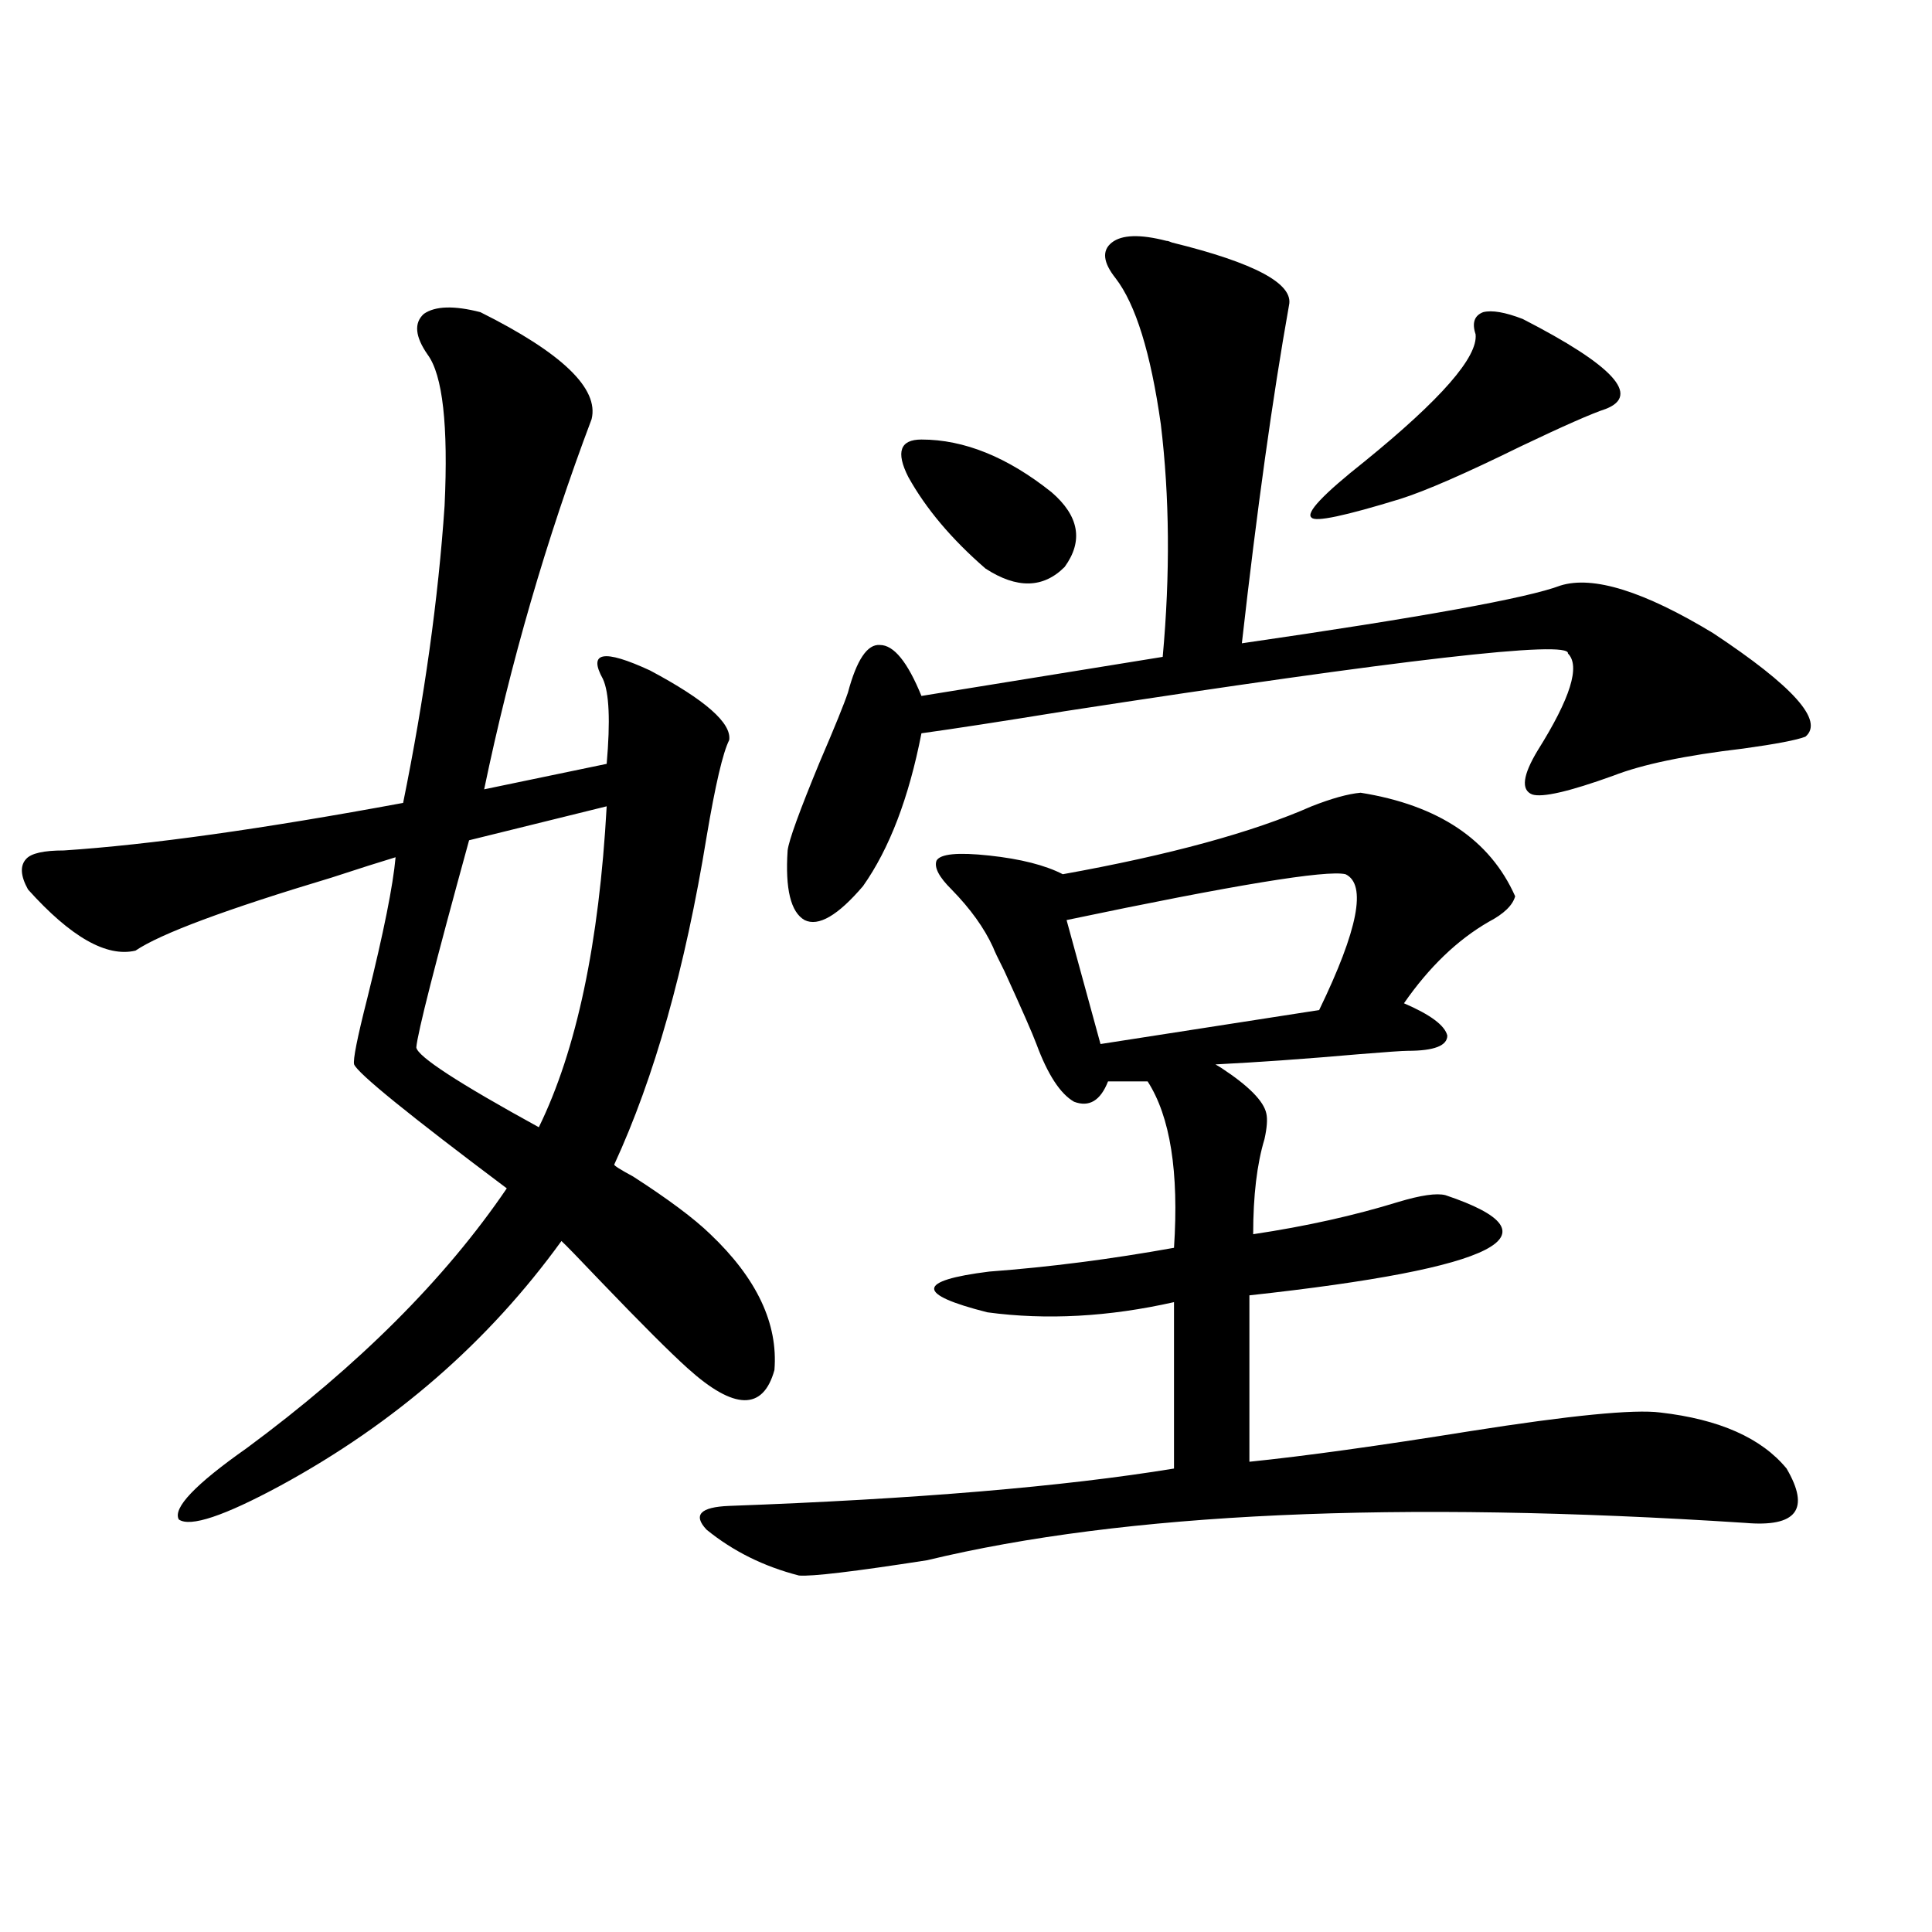
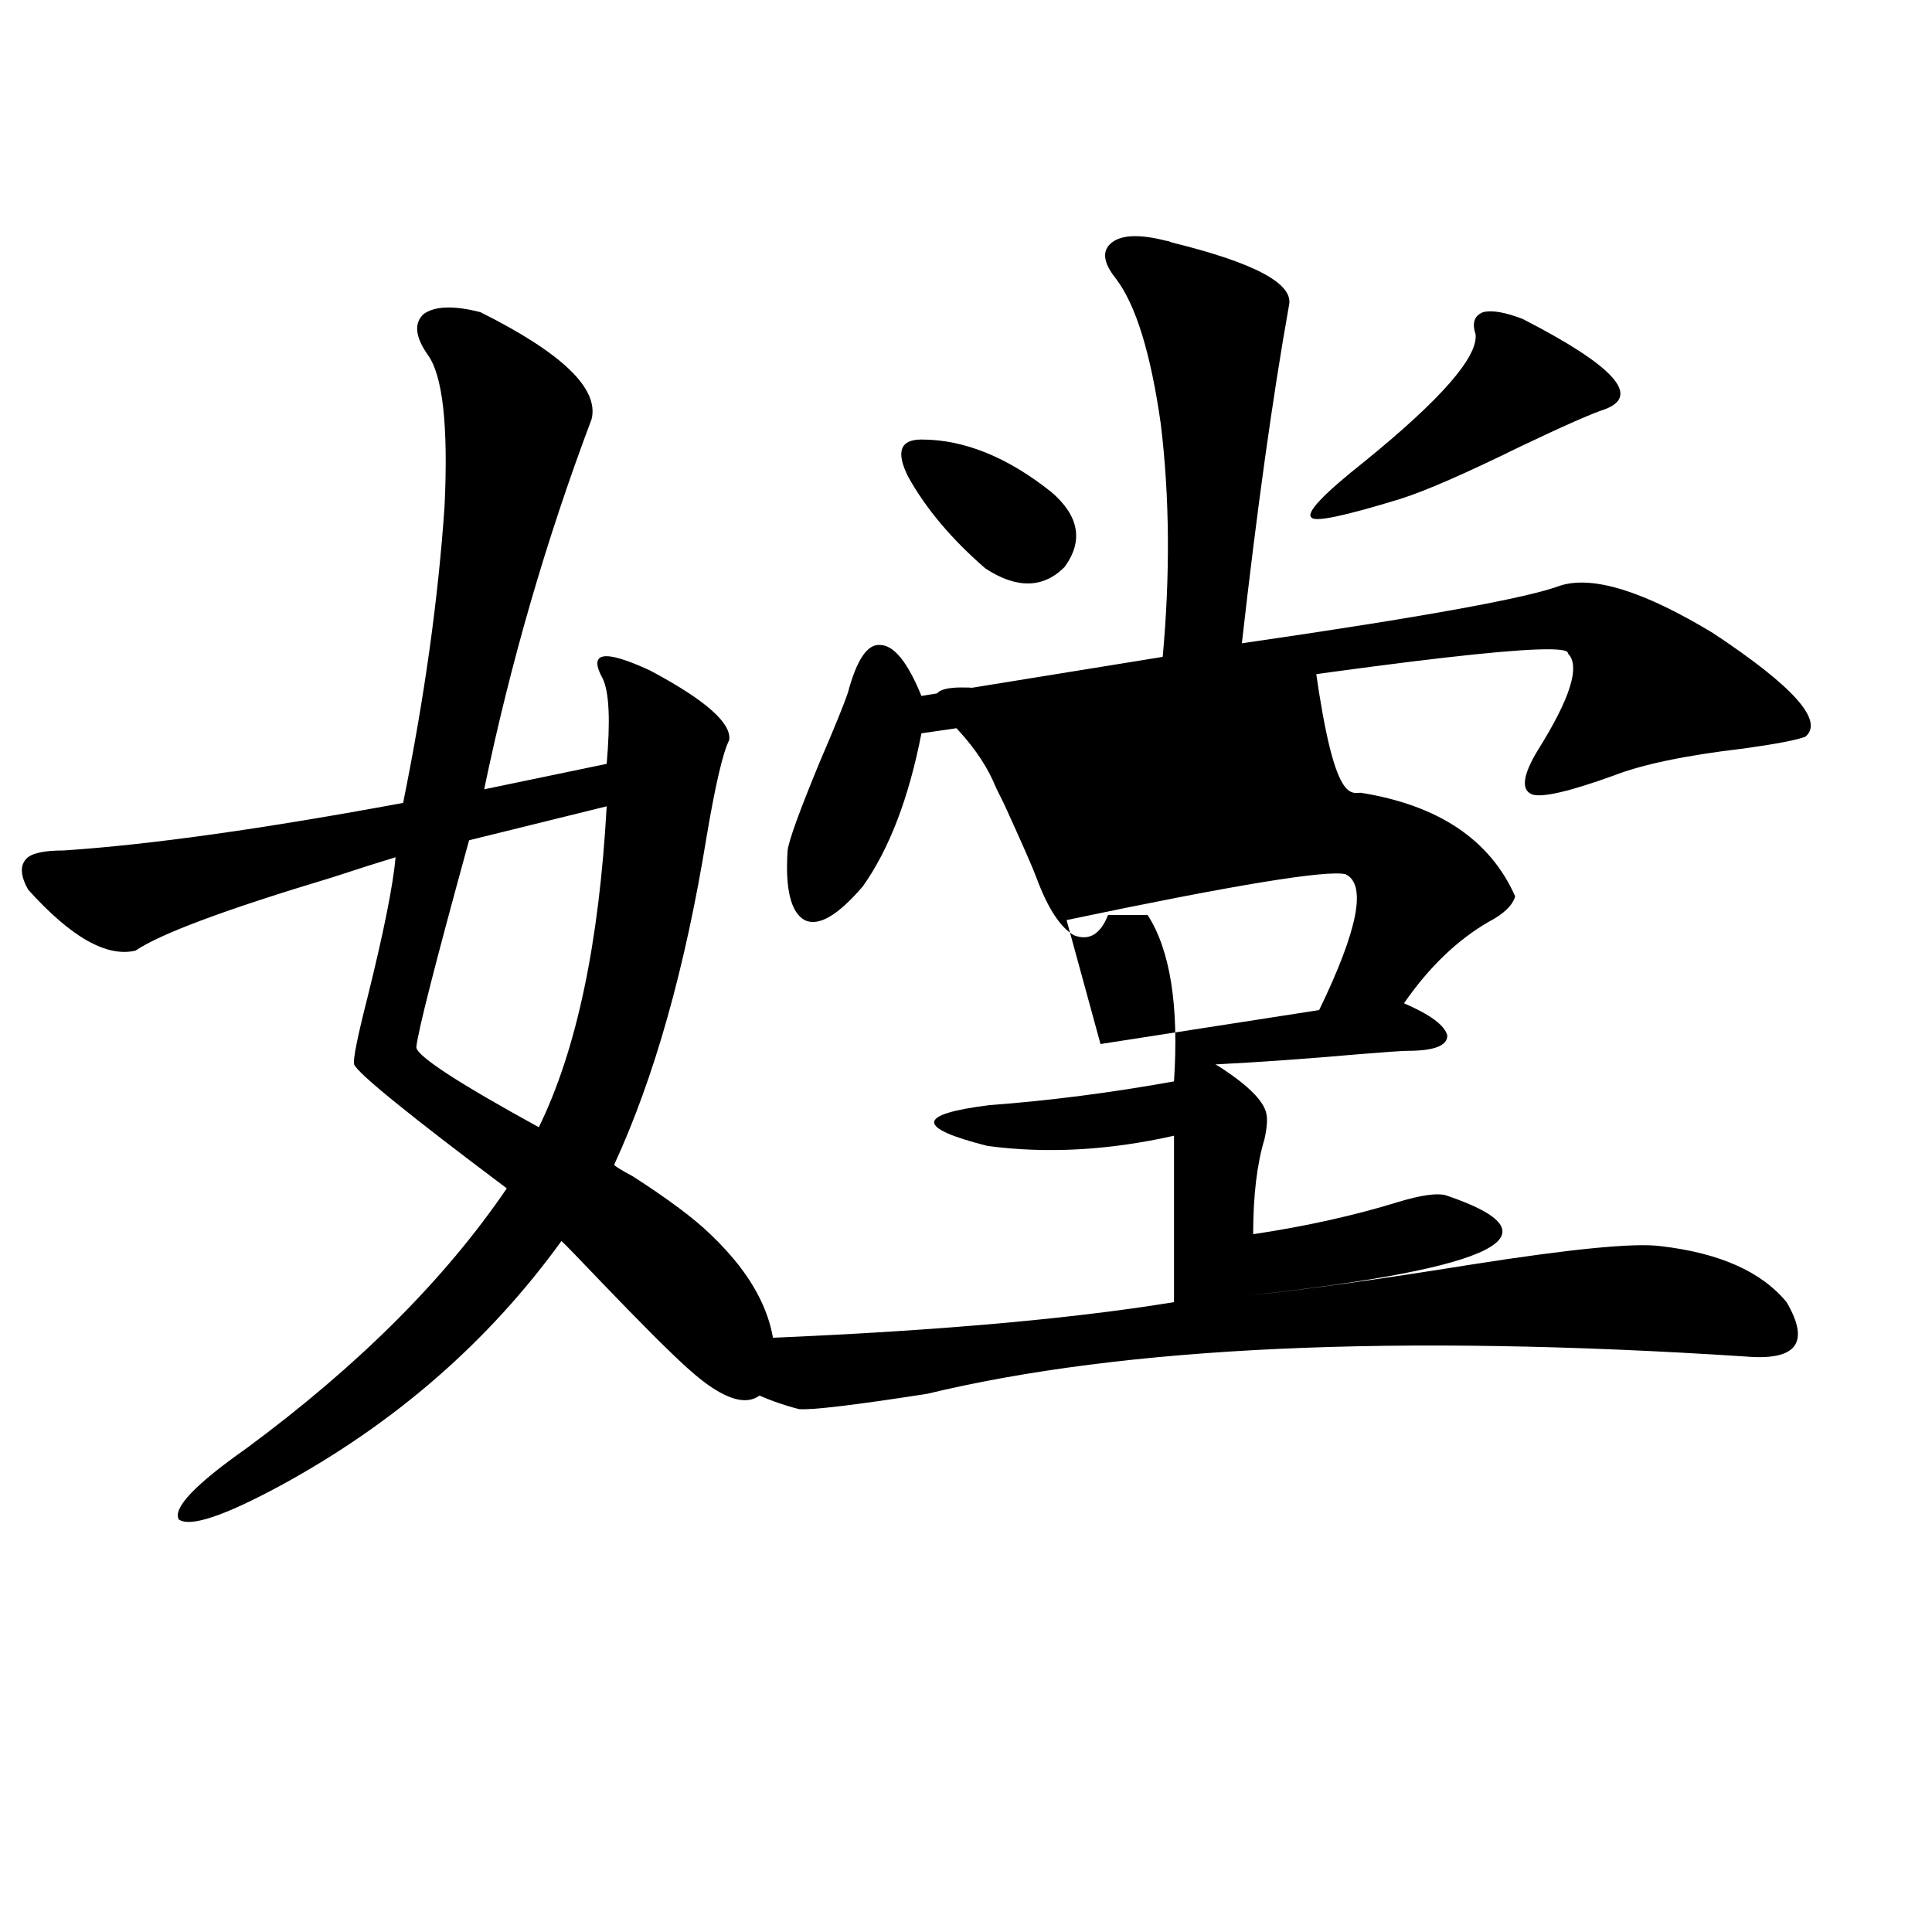
<svg xmlns="http://www.w3.org/2000/svg" version="1.1" id="图层_1" x="0px" y="0px" width="1000px" height="1000px" viewBox="0 0 1000 1000" enable-background="new 0 0 1000 1000" xml:space="preserve">
-   <path d="M248.652,161.582c42.271,21.094,61.462,39.551,57.56,55.371c-23.414,62.114-41.95,125.985-55.608,191.602l63.413-13.184  c1.951-22.261,1.296-36.914-1.951-43.945c-7.805-14.063,0.32-15.519,24.39-4.395c28.612,15.243,42.271,27.246,40.975,36.035  c-3.262,6.454-7.164,23.153-11.707,50.098c-11.066,67.978-26.996,124.517-47.804,169.629c0,0.591,3.247,2.637,9.756,6.152  c18.201,11.728,31.539,21.685,39.999,29.883c24.055,22.852,35.121,46.294,33.17,70.313c-5.854,21.094-20.822,20.806-44.877-0.879  c-9.115-8.198-24.069-23.14-44.877-44.824c-11.707-12.305-18.536-19.336-20.487-21.094  c-37.728,52.157-86.187,94.345-145.362,126.563c-29.268,15.82-46.828,21.685-52.682,17.578c-3.262-5.851,8.445-18.155,35.121-36.914  c57.88-42.765,102.757-87.589,134.631-134.473c-50.73-38.081-77.071-59.464-79.022-64.16c-0.655-2.335,1.616-13.761,6.829-34.277  c8.445-33.976,13.323-58.296,14.634-72.949c-7.805,2.349-18.871,5.864-33.17,10.547c-54.633,16.411-88.458,29.004-101.461,37.793  c-14.969,3.516-33.505-7.031-55.608-31.641c-3.902-7.031-4.237-12.305-0.976-15.82c2.592-2.925,9.101-4.395,19.512-4.395  c44.222-2.925,102.757-11.124,175.605-24.609c11.052-54.492,18.201-105.757,21.463-153.809c1.951-41.597-0.976-67.676-8.78-78.223  c-6.509-9.366-7.164-16.397-1.951-21.094C225.238,158.368,234.994,158.066,248.652,161.582z M314.017,417.344l-71.218,17.578  c-17.561,63.872-26.676,99.618-27.316,107.227c0.641,4.696,21.783,18.457,63.413,41.309  C298.407,543.618,310.114,488.247,314.017,417.344z M704.251,410.313c40.319,6.454,66.98,24.321,79.998,53.613  c-1.311,4.696-5.854,9.091-13.658,13.184c-16.265,9.38-30.898,23.442-43.901,42.188c13.658,5.864,21.128,11.426,22.438,16.699  c0,5.273-6.829,7.91-20.487,7.91c-2.606,0-11.066,0.591-25.365,1.758c-26.676,2.349-51.386,4.106-74.145,5.273l2.927,1.758  c14.299,9.38,22.104,17.29,23.414,23.73c0.641,2.938,0.32,7.333-0.976,13.184c-3.902,12.896-5.854,29.306-5.854,49.219  c27.316-4.093,52.347-9.668,75.12-16.699c11.707-3.516,19.832-4.683,24.39-3.516c61.127,20.517,27.316,37.793-101.461,51.855v86.133  c28.612-2.925,66.66-8.198,114.144-15.82c52.026-8.198,84.876-11.426,98.534-9.668c30.563,3.516,52.347,13.184,65.364,29.004  c12.348,21.094,5.198,30.474-21.463,28.125c-180.163-11.714-321.303-5.273-423.404,19.336c-37.728,5.864-59.846,8.501-66.34,7.91  c-18.216-4.683-34.146-12.593-47.804-23.73c-7.164-7.608-3.262-11.714,11.707-12.305c96.248-3.516,172.999-9.956,230.238-19.336  v-86.133c-33.825,7.622-66.02,9.38-96.583,5.273c-37.072-9.366-36.752-16.397,0.976-21.094c31.219-2.335,63.078-6.44,95.607-12.305  c2.592-39.249-1.951-67.964-13.658-86.133h-20.487c-3.902,9.97-9.756,13.485-17.561,10.547  c-7.164-4.093-13.658-14.063-19.512-29.883c-1.951-5.273-7.484-17.866-16.585-37.793c-3.262-6.44-5.213-10.547-5.854-12.305  c-4.558-9.956-11.707-19.913-21.463-29.883c-6.509-6.44-9.115-11.426-7.805-14.941c1.951-3.516,11.052-4.395,27.316-2.637  c16.25,1.758,28.933,4.985,38.048,9.668c55.273-9.956,98.199-21.671,128.777-35.156  C689.282,413.251,697.742,410.903,704.251,410.313z M603.766,124.668c0.641,0,1.616,0.302,2.927,0.879  c42.926,10.547,63.078,21.396,60.486,32.52c-8.46,47.461-16.585,105.771-24.39,174.902c93.001-13.472,147.954-23.429,164.874-29.883  c16.905-5.273,43.246,2.938,79.022,24.609c41.615,27.548,57.56,45.415,47.804,53.613c-4.558,1.758-15.289,3.817-32.194,6.152  c-29.923,3.516-52.361,8.212-67.315,14.063c-22.773,8.212-36.752,11.426-41.95,9.668c-5.854-2.335-4.878-9.956,2.927-22.852  c16.905-26.944,22.104-43.644,15.609-50.098c1.296-7.031-85.531,2.938-260.481,29.883c-32.529,5.273-57.239,9.091-74.145,11.426  c-6.509,33.398-16.585,59.766-30.243,79.102c-13.018,15.243-23.094,21.094-30.243,17.578c-7.164-4.093-10.091-16.108-8.78-36.035  c0.641-5.273,6.174-20.503,16.585-45.703c7.805-18.155,12.683-30.171,14.634-36.035c4.543-16.987,10.076-25.187,16.585-24.609  c7.149,0,14.299,8.789,21.463,26.367L601.814,340c3.902-42.765,3.567-82.905-0.976-120.41  c-5.213-36.914-13.018-62.101-23.414-75.586c-6.509-8.198-7.164-14.351-1.951-18.457  C580.672,121.454,590.107,121.152,603.766,124.668z M476.939,227.5c22.104,0,44.542,9.091,67.315,27.246  c14.299,12.305,16.585,25.2,6.829,38.672c-11.066,11.138-24.725,11.426-40.975,0.879c-17.561-15.229-30.898-31.05-39.999-47.461  C463.602,233.954,465.873,227.5,476.939,227.5z M696.446,452.5c-9.756-2.335-57.895,5.575-144.387,23.73l17.561,64.16  l113.168-17.578C702.94,481.216,707.498,457.773,696.446,452.5z M788.151,165.098c46.828,24.032,61.127,39.551,42.926,46.582  c-7.164,2.349-21.798,8.789-43.901,19.336c-28.627,14.063-49.435,23.153-62.438,27.246c-28.627,8.789-43.901,12.017-45.853,9.668  c-3.262-2.335,5.854-12.003,27.316-29.004c39.664-32.218,58.855-54.19,57.56-65.918c-1.951-5.851-0.655-9.668,3.902-11.426  C772.207,160.415,779.036,161.582,788.151,165.098z" />
+   <path d="M248.652,161.582c42.271,21.094,61.462,39.551,57.56,55.371c-23.414,62.114-41.95,125.985-55.608,191.602l63.413-13.184  c1.951-22.261,1.296-36.914-1.951-43.945c-7.805-14.063,0.32-15.519,24.39-4.395c28.612,15.243,42.271,27.246,40.975,36.035  c-3.262,6.454-7.164,23.153-11.707,50.098c-11.066,67.978-26.996,124.517-47.804,169.629c0,0.591,3.247,2.637,9.756,6.152  c18.201,11.728,31.539,21.685,39.999,29.883c24.055,22.852,35.121,46.294,33.17,70.313c-5.854,21.094-20.822,20.806-44.877-0.879  c-9.115-8.198-24.069-23.14-44.877-44.824c-11.707-12.305-18.536-19.336-20.487-21.094  c-37.728,52.157-86.187,94.345-145.362,126.563c-29.268,15.82-46.828,21.685-52.682,17.578c-3.262-5.851,8.445-18.155,35.121-36.914  c57.88-42.765,102.757-87.589,134.631-134.473c-50.73-38.081-77.071-59.464-79.022-64.16c-0.655-2.335,1.616-13.761,6.829-34.277  c8.445-33.976,13.323-58.296,14.634-72.949c-7.805,2.349-18.871,5.864-33.17,10.547c-54.633,16.411-88.458,29.004-101.461,37.793  c-14.969,3.516-33.505-7.031-55.608-31.641c-3.902-7.031-4.237-12.305-0.976-15.82c2.592-2.925,9.101-4.395,19.512-4.395  c44.222-2.925,102.757-11.124,175.605-24.609c11.052-54.492,18.201-105.757,21.463-153.809c1.951-41.597-0.976-67.676-8.78-78.223  c-6.509-9.366-7.164-16.397-1.951-21.094C225.238,158.368,234.994,158.066,248.652,161.582z M314.017,417.344l-71.218,17.578  c-17.561,63.872-26.676,99.618-27.316,107.227c0.641,4.696,21.783,18.457,63.413,41.309  C298.407,543.618,310.114,488.247,314.017,417.344z M704.251,410.313c40.319,6.454,66.98,24.321,79.998,53.613  c-1.311,4.696-5.854,9.091-13.658,13.184c-16.265,9.38-30.898,23.442-43.901,42.188c13.658,5.864,21.128,11.426,22.438,16.699  c0,5.273-6.829,7.91-20.487,7.91c-2.606,0-11.066,0.591-25.365,1.758c-26.676,2.349-51.386,4.106-74.145,5.273l2.927,1.758  c14.299,9.38,22.104,17.29,23.414,23.73c0.641,2.938,0.32,7.333-0.976,13.184c-3.902,12.896-5.854,29.306-5.854,49.219  c27.316-4.093,52.347-9.668,75.12-16.699c11.707-3.516,19.832-4.683,24.39-3.516c61.127,20.517,27.316,37.793-101.461,51.855c28.612-2.925,66.66-8.198,114.144-15.82c52.026-8.198,84.876-11.426,98.534-9.668c30.563,3.516,52.347,13.184,65.364,29.004  c12.348,21.094,5.198,30.474-21.463,28.125c-180.163-11.714-321.303-5.273-423.404,19.336c-37.728,5.864-59.846,8.501-66.34,7.91  c-18.216-4.683-34.146-12.593-47.804-23.73c-7.164-7.608-3.262-11.714,11.707-12.305c96.248-3.516,172.999-9.956,230.238-19.336  v-86.133c-33.825,7.622-66.02,9.38-96.583,5.273c-37.072-9.366-36.752-16.397,0.976-21.094c31.219-2.335,63.078-6.44,95.607-12.305  c2.592-39.249-1.951-67.964-13.658-86.133h-20.487c-3.902,9.97-9.756,13.485-17.561,10.547  c-7.164-4.093-13.658-14.063-19.512-29.883c-1.951-5.273-7.484-17.866-16.585-37.793c-3.262-6.44-5.213-10.547-5.854-12.305  c-4.558-9.956-11.707-19.913-21.463-29.883c-6.509-6.44-9.115-11.426-7.805-14.941c1.951-3.516,11.052-4.395,27.316-2.637  c16.25,1.758,28.933,4.985,38.048,9.668c55.273-9.956,98.199-21.671,128.777-35.156  C689.282,413.251,697.742,410.903,704.251,410.313z M603.766,124.668c0.641,0,1.616,0.302,2.927,0.879  c42.926,10.547,63.078,21.396,60.486,32.52c-8.46,47.461-16.585,105.771-24.39,174.902c93.001-13.472,147.954-23.429,164.874-29.883  c16.905-5.273,43.246,2.938,79.022,24.609c41.615,27.548,57.56,45.415,47.804,53.613c-4.558,1.758-15.289,3.817-32.194,6.152  c-29.923,3.516-52.361,8.212-67.315,14.063c-22.773,8.212-36.752,11.426-41.95,9.668c-5.854-2.335-4.878-9.956,2.927-22.852  c16.905-26.944,22.104-43.644,15.609-50.098c1.296-7.031-85.531,2.938-260.481,29.883c-32.529,5.273-57.239,9.091-74.145,11.426  c-6.509,33.398-16.585,59.766-30.243,79.102c-13.018,15.243-23.094,21.094-30.243,17.578c-7.164-4.093-10.091-16.108-8.78-36.035  c0.641-5.273,6.174-20.503,16.585-45.703c7.805-18.155,12.683-30.171,14.634-36.035c4.543-16.987,10.076-25.187,16.585-24.609  c7.149,0,14.299,8.789,21.463,26.367L601.814,340c3.902-42.765,3.567-82.905-0.976-120.41  c-5.213-36.914-13.018-62.101-23.414-75.586c-6.509-8.198-7.164-14.351-1.951-18.457  C580.672,121.454,590.107,121.152,603.766,124.668z M476.939,227.5c22.104,0,44.542,9.091,67.315,27.246  c14.299,12.305,16.585,25.2,6.829,38.672c-11.066,11.138-24.725,11.426-40.975,0.879c-17.561-15.229-30.898-31.05-39.999-47.461  C463.602,233.954,465.873,227.5,476.939,227.5z M696.446,452.5c-9.756-2.335-57.895,5.575-144.387,23.73l17.561,64.16  l113.168-17.578C702.94,481.216,707.498,457.773,696.446,452.5z M788.151,165.098c46.828,24.032,61.127,39.551,42.926,46.582  c-7.164,2.349-21.798,8.789-43.901,19.336c-28.627,14.063-49.435,23.153-62.438,27.246c-28.627,8.789-43.901,12.017-45.853,9.668  c-3.262-2.335,5.854-12.003,27.316-29.004c39.664-32.218,58.855-54.19,57.56-65.918c-1.951-5.851-0.655-9.668,3.902-11.426  C772.207,160.415,779.036,161.582,788.151,165.098z" />
</svg>